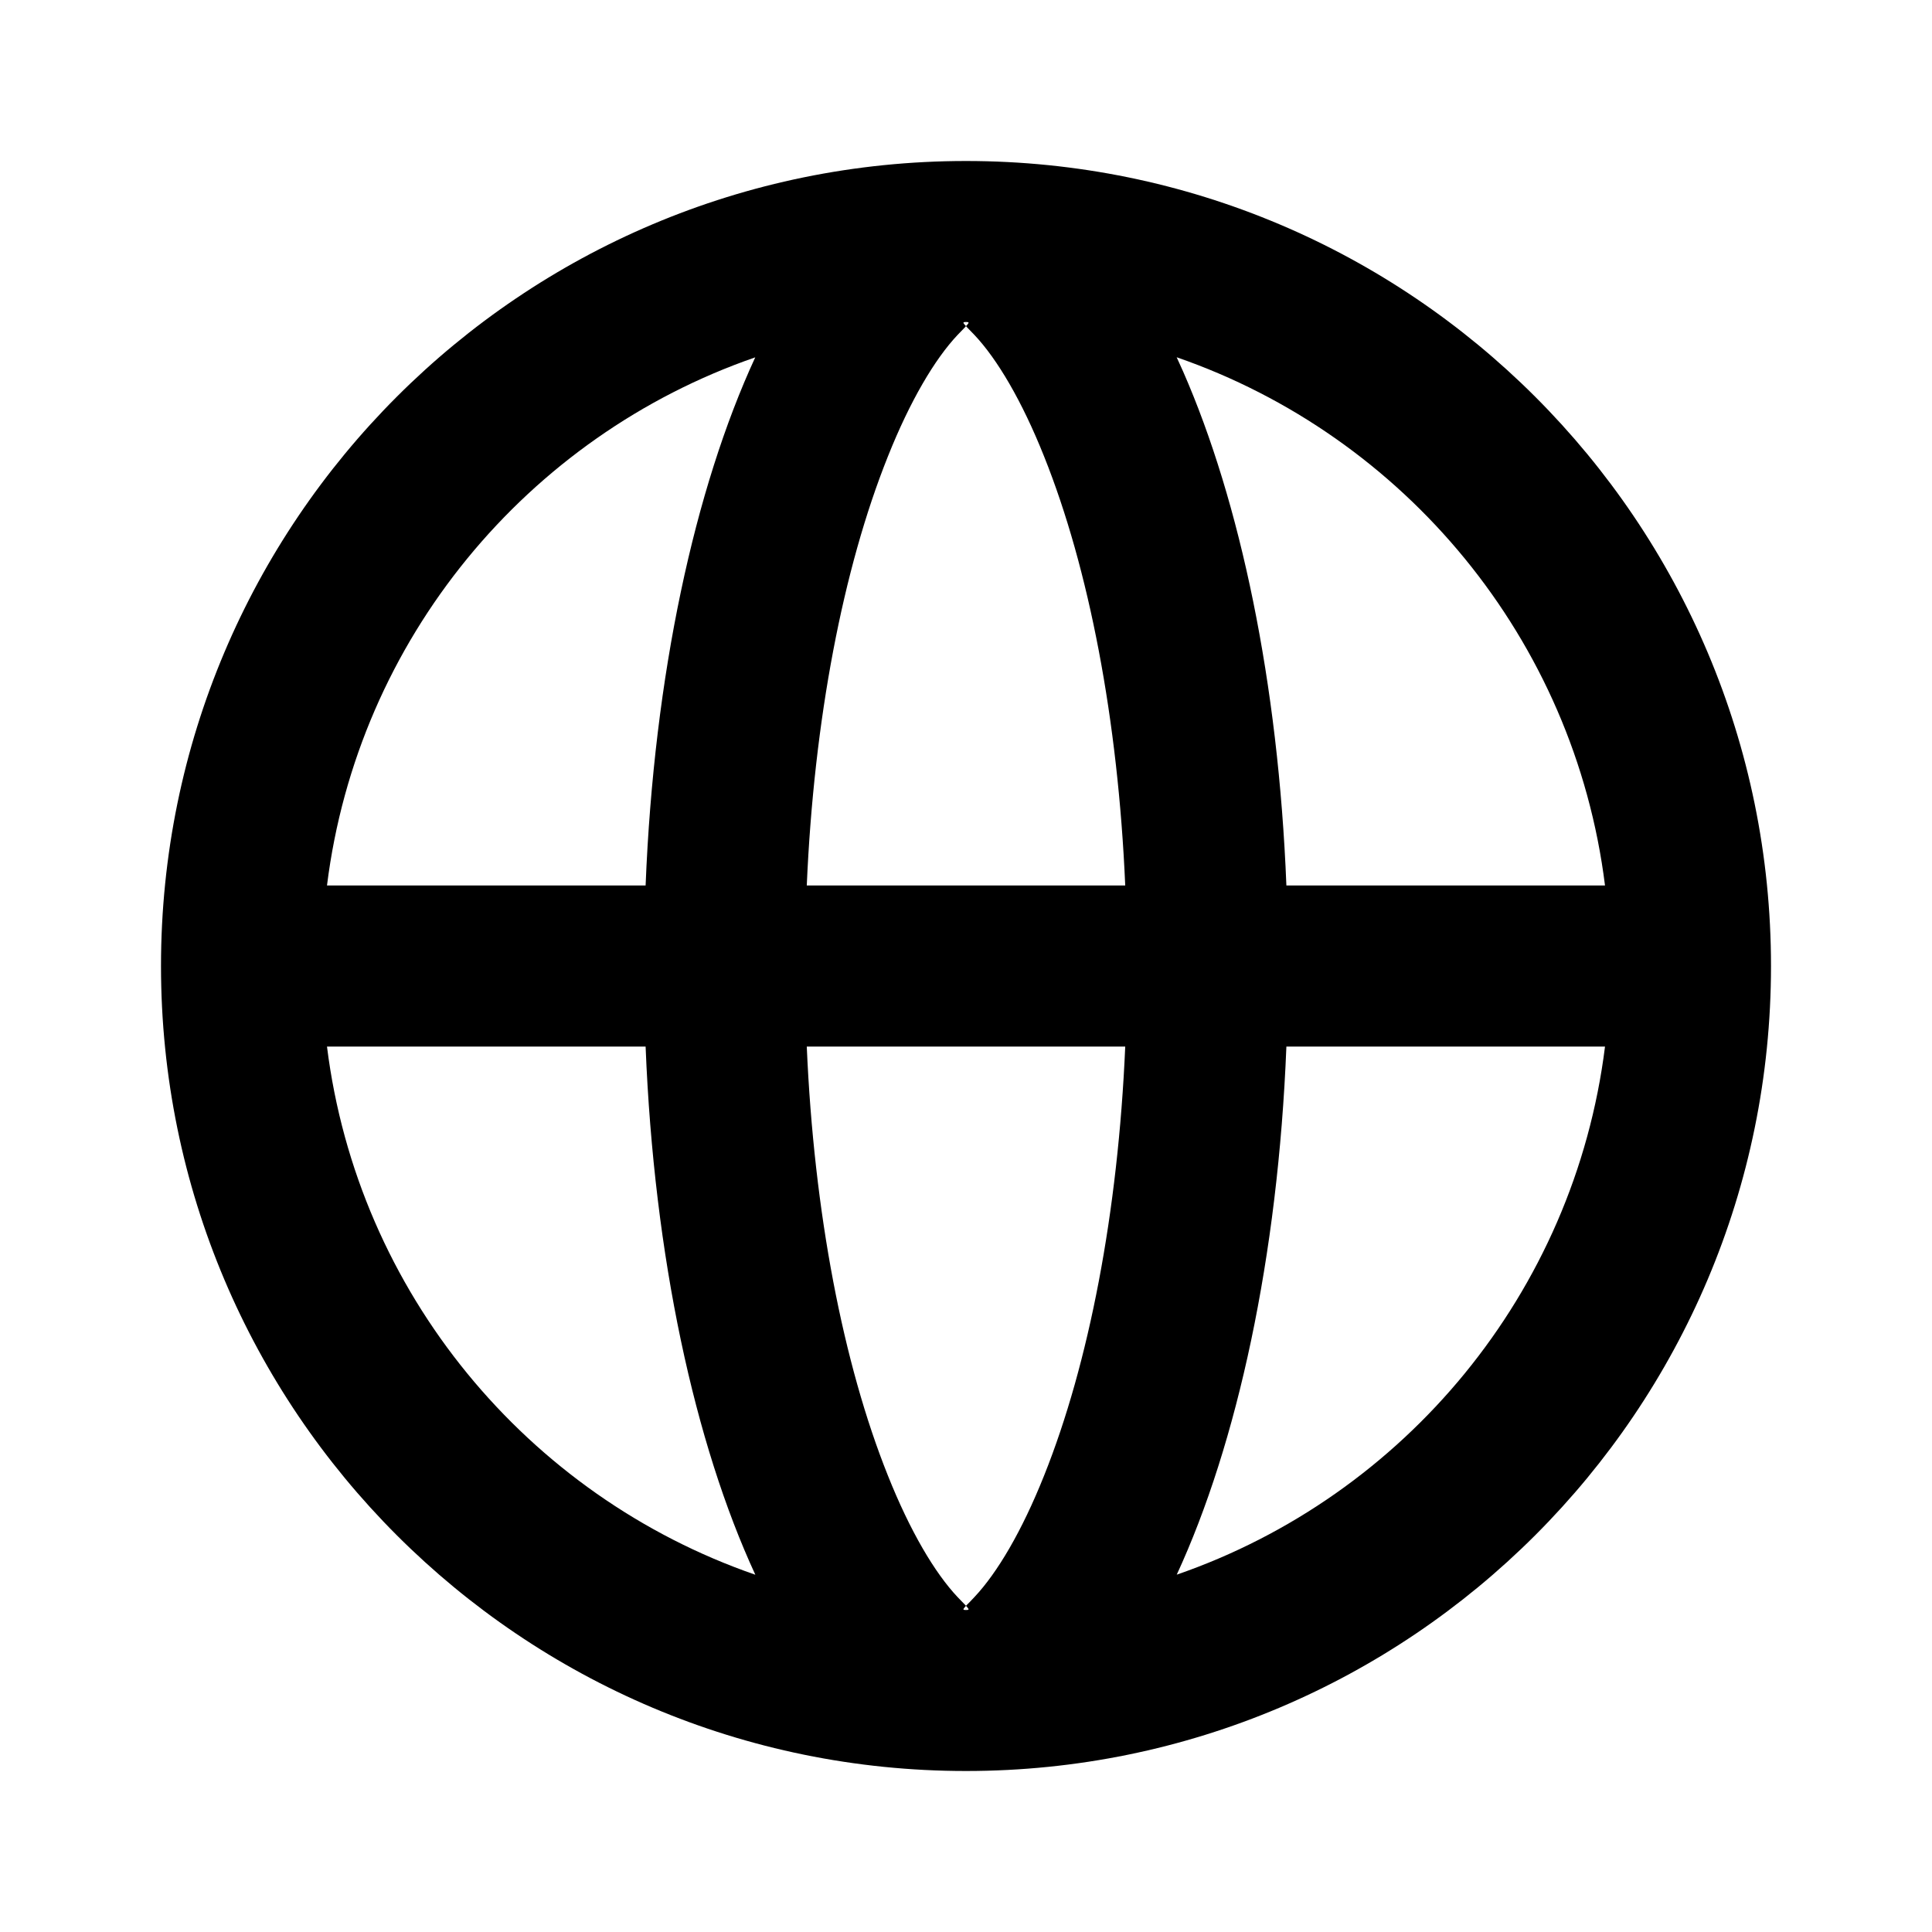
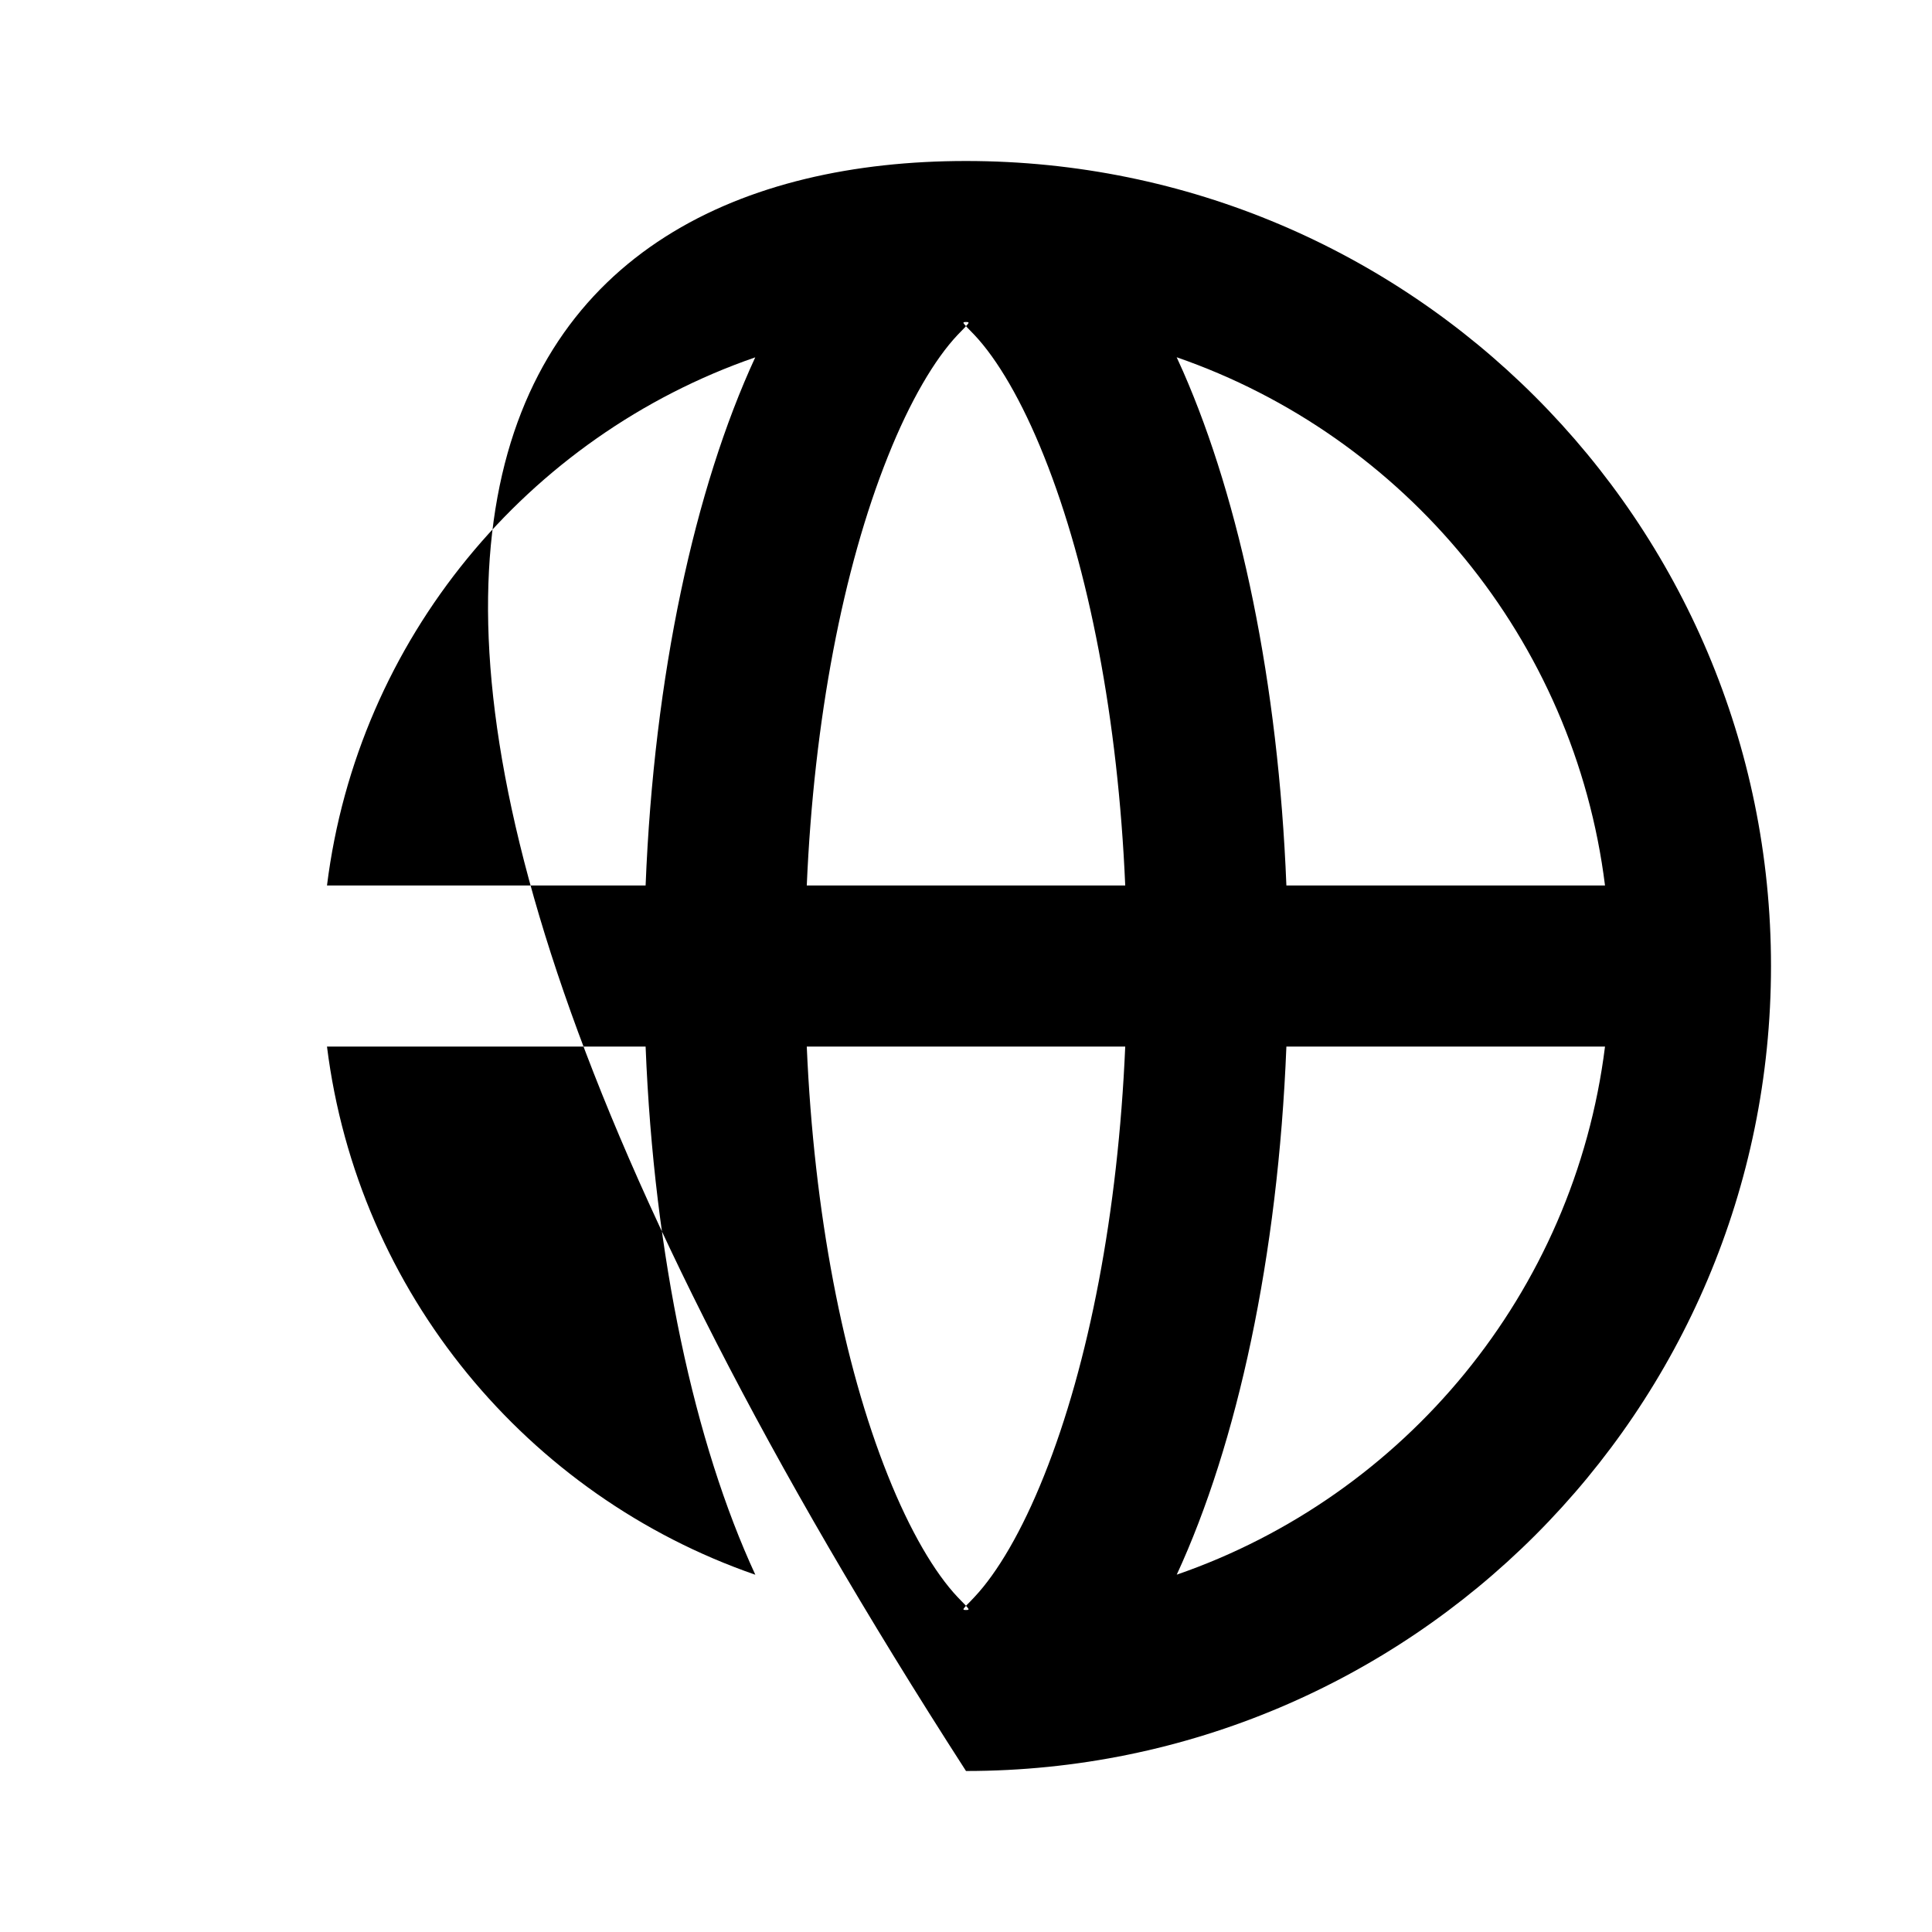
<svg xmlns="http://www.w3.org/2000/svg" width="24px" height="24px" viewBox="0 0 24 24" version="1.1">
  <title>frach-icon-globe</title>
  <g id="frach-icon-globe">
-     <path d="M12,2 C17.523,2 22,6.477 22,12 C22,17.523 17.523,22 12,22 C6.477,22 2,17.523 2,12 C2,6.477 6.477,2 12,2 Z M12,19.948 L11.986,19.964 C11.958,19.995 11.964,20 12,20 C12.036,20 12.042,19.995 12.014,19.964 L12,19.948 Z M13.978,13.001 L10.022,13.001 C10.111,15.061 10.473,16.939 11.029,18.328 C11.306,19.023 11.613,19.54 11.896,19.84 C11.935,19.881 11.966,19.912 11.988,19.935 L12,19.948 L12.012,19.935 C12.023,19.924 12.036,19.91 12.052,19.895 L12.104,19.84 C12.387,19.54 12.694,19.023 12.971,18.328 C13.527,16.939 13.889,15.061 13.978,13.001 Z M8.02,13.001 L4.062,13.001 C4.444,16.06 6.553,18.583 9.383,19.562 C8.63,17.933 8.124,15.615 8.02,13.001 Z M19.938,13.001 L15.98,13.001 C15.876,15.615 15.37,17.933 14.618,19.561 C17.447,18.583 19.556,16.06 19.938,13.001 Z M9.382,4.439 C6.552,5.418 4.443,7.941 4.062,11 L8.02,11 C8.124,8.386 8.63,6.067 9.382,4.439 Z M12,4.051 L11.988,4.065 C11.966,4.088 11.935,4.119 11.896,4.16 C11.613,4.46 11.306,4.977 11.029,5.672 C10.473,7.061 10.111,8.94 10.022,11 L13.978,11 C13.889,8.94 13.527,7.061 12.971,5.672 C12.694,4.977 12.387,4.46 12.104,4.16 C12.065,4.119 12.034,4.088 12.012,4.065 L12,4.051 Z M14.617,4.438 L14.698,4.617 C15.406,6.234 15.88,8.479 15.98,11 L19.938,11 C19.557,7.94 17.447,5.417 14.617,4.438 Z M12,4 C11.964,4 11.958,4.005 11.986,4.036 L12,4.051 L12.014,4.036 C12.042,4.005 12.036,4 12,4 Z" />
+     <path d="M12,2 C17.523,2 22,6.477 22,12 C22,17.523 17.523,22 12,22 C2,6.477 6.477,2 12,2 Z M12,19.948 L11.986,19.964 C11.958,19.995 11.964,20 12,20 C12.036,20 12.042,19.995 12.014,19.964 L12,19.948 Z M13.978,13.001 L10.022,13.001 C10.111,15.061 10.473,16.939 11.029,18.328 C11.306,19.023 11.613,19.54 11.896,19.84 C11.935,19.881 11.966,19.912 11.988,19.935 L12,19.948 L12.012,19.935 C12.023,19.924 12.036,19.91 12.052,19.895 L12.104,19.84 C12.387,19.54 12.694,19.023 12.971,18.328 C13.527,16.939 13.889,15.061 13.978,13.001 Z M8.02,13.001 L4.062,13.001 C4.444,16.06 6.553,18.583 9.383,19.562 C8.63,17.933 8.124,15.615 8.02,13.001 Z M19.938,13.001 L15.98,13.001 C15.876,15.615 15.37,17.933 14.618,19.561 C17.447,18.583 19.556,16.06 19.938,13.001 Z M9.382,4.439 C6.552,5.418 4.443,7.941 4.062,11 L8.02,11 C8.124,8.386 8.63,6.067 9.382,4.439 Z M12,4.051 L11.988,4.065 C11.966,4.088 11.935,4.119 11.896,4.16 C11.613,4.46 11.306,4.977 11.029,5.672 C10.473,7.061 10.111,8.94 10.022,11 L13.978,11 C13.889,8.94 13.527,7.061 12.971,5.672 C12.694,4.977 12.387,4.46 12.104,4.16 C12.065,4.119 12.034,4.088 12.012,4.065 L12,4.051 Z M14.617,4.438 L14.698,4.617 C15.406,6.234 15.88,8.479 15.98,11 L19.938,11 C19.557,7.94 17.447,5.417 14.617,4.438 Z M12,4 C11.964,4 11.958,4.005 11.986,4.036 L12,4.051 L12.014,4.036 C12.042,4.005 12.036,4 12,4 Z" />
  </g>
</svg>